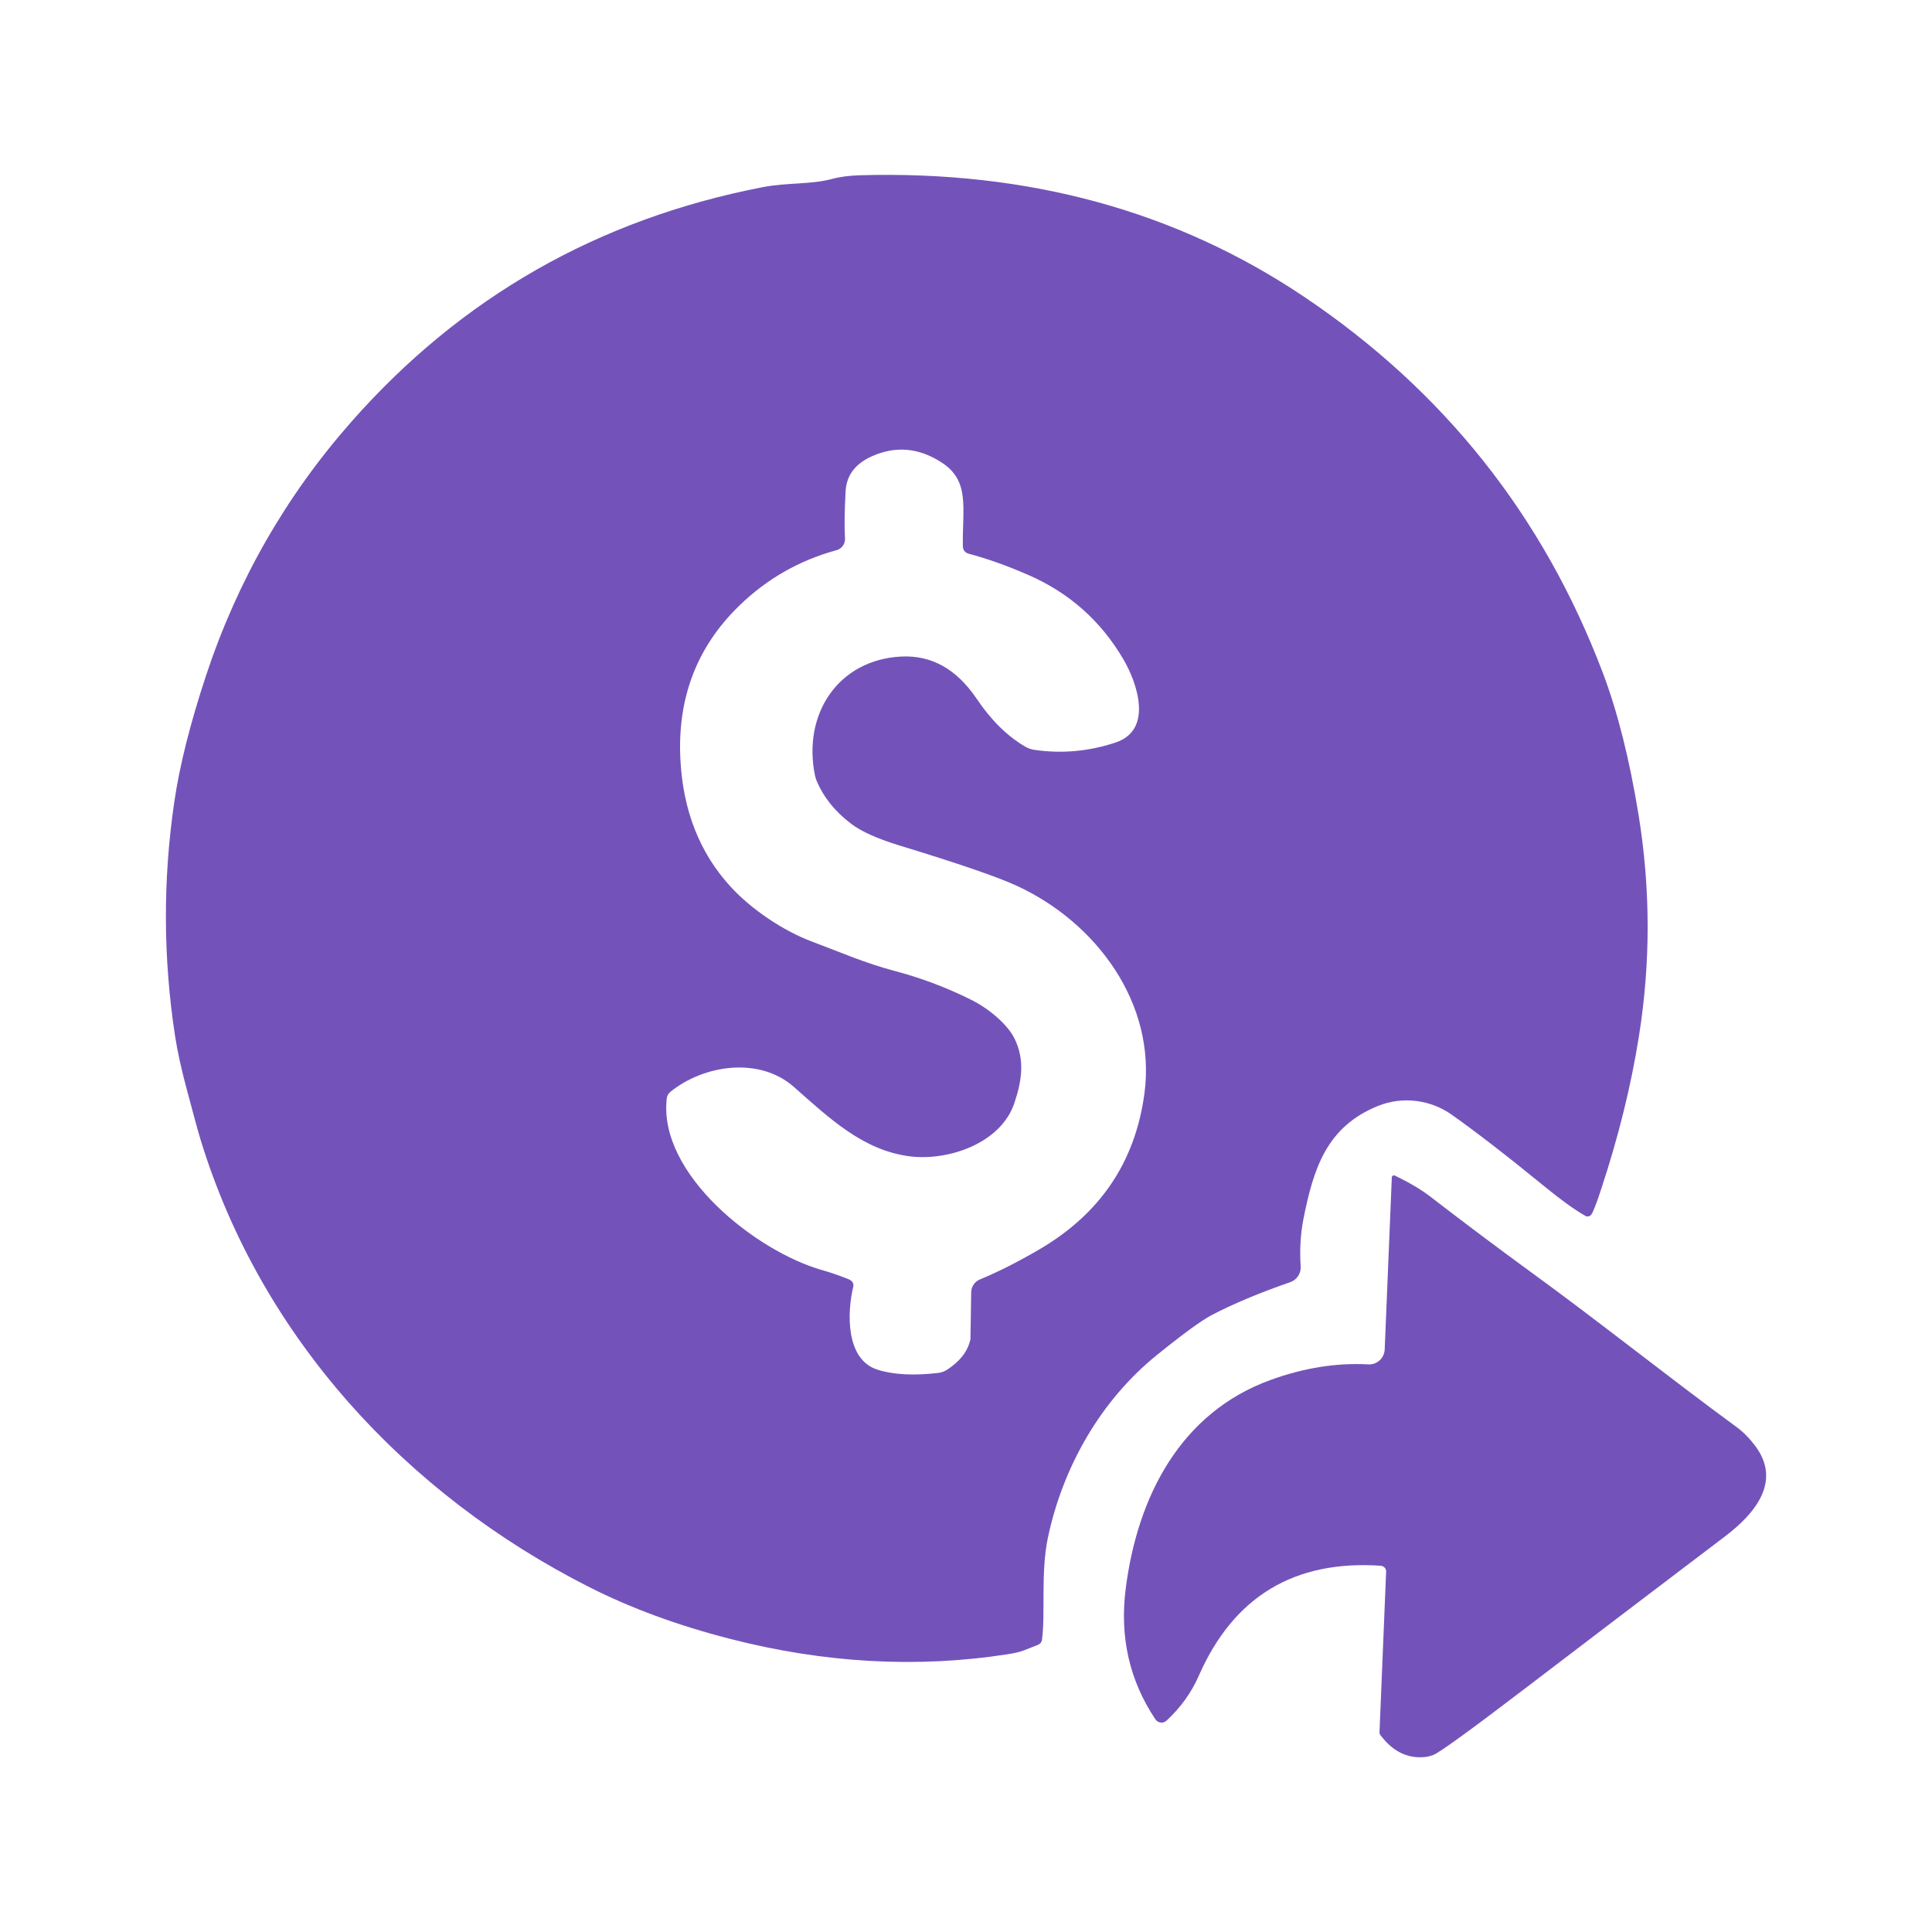
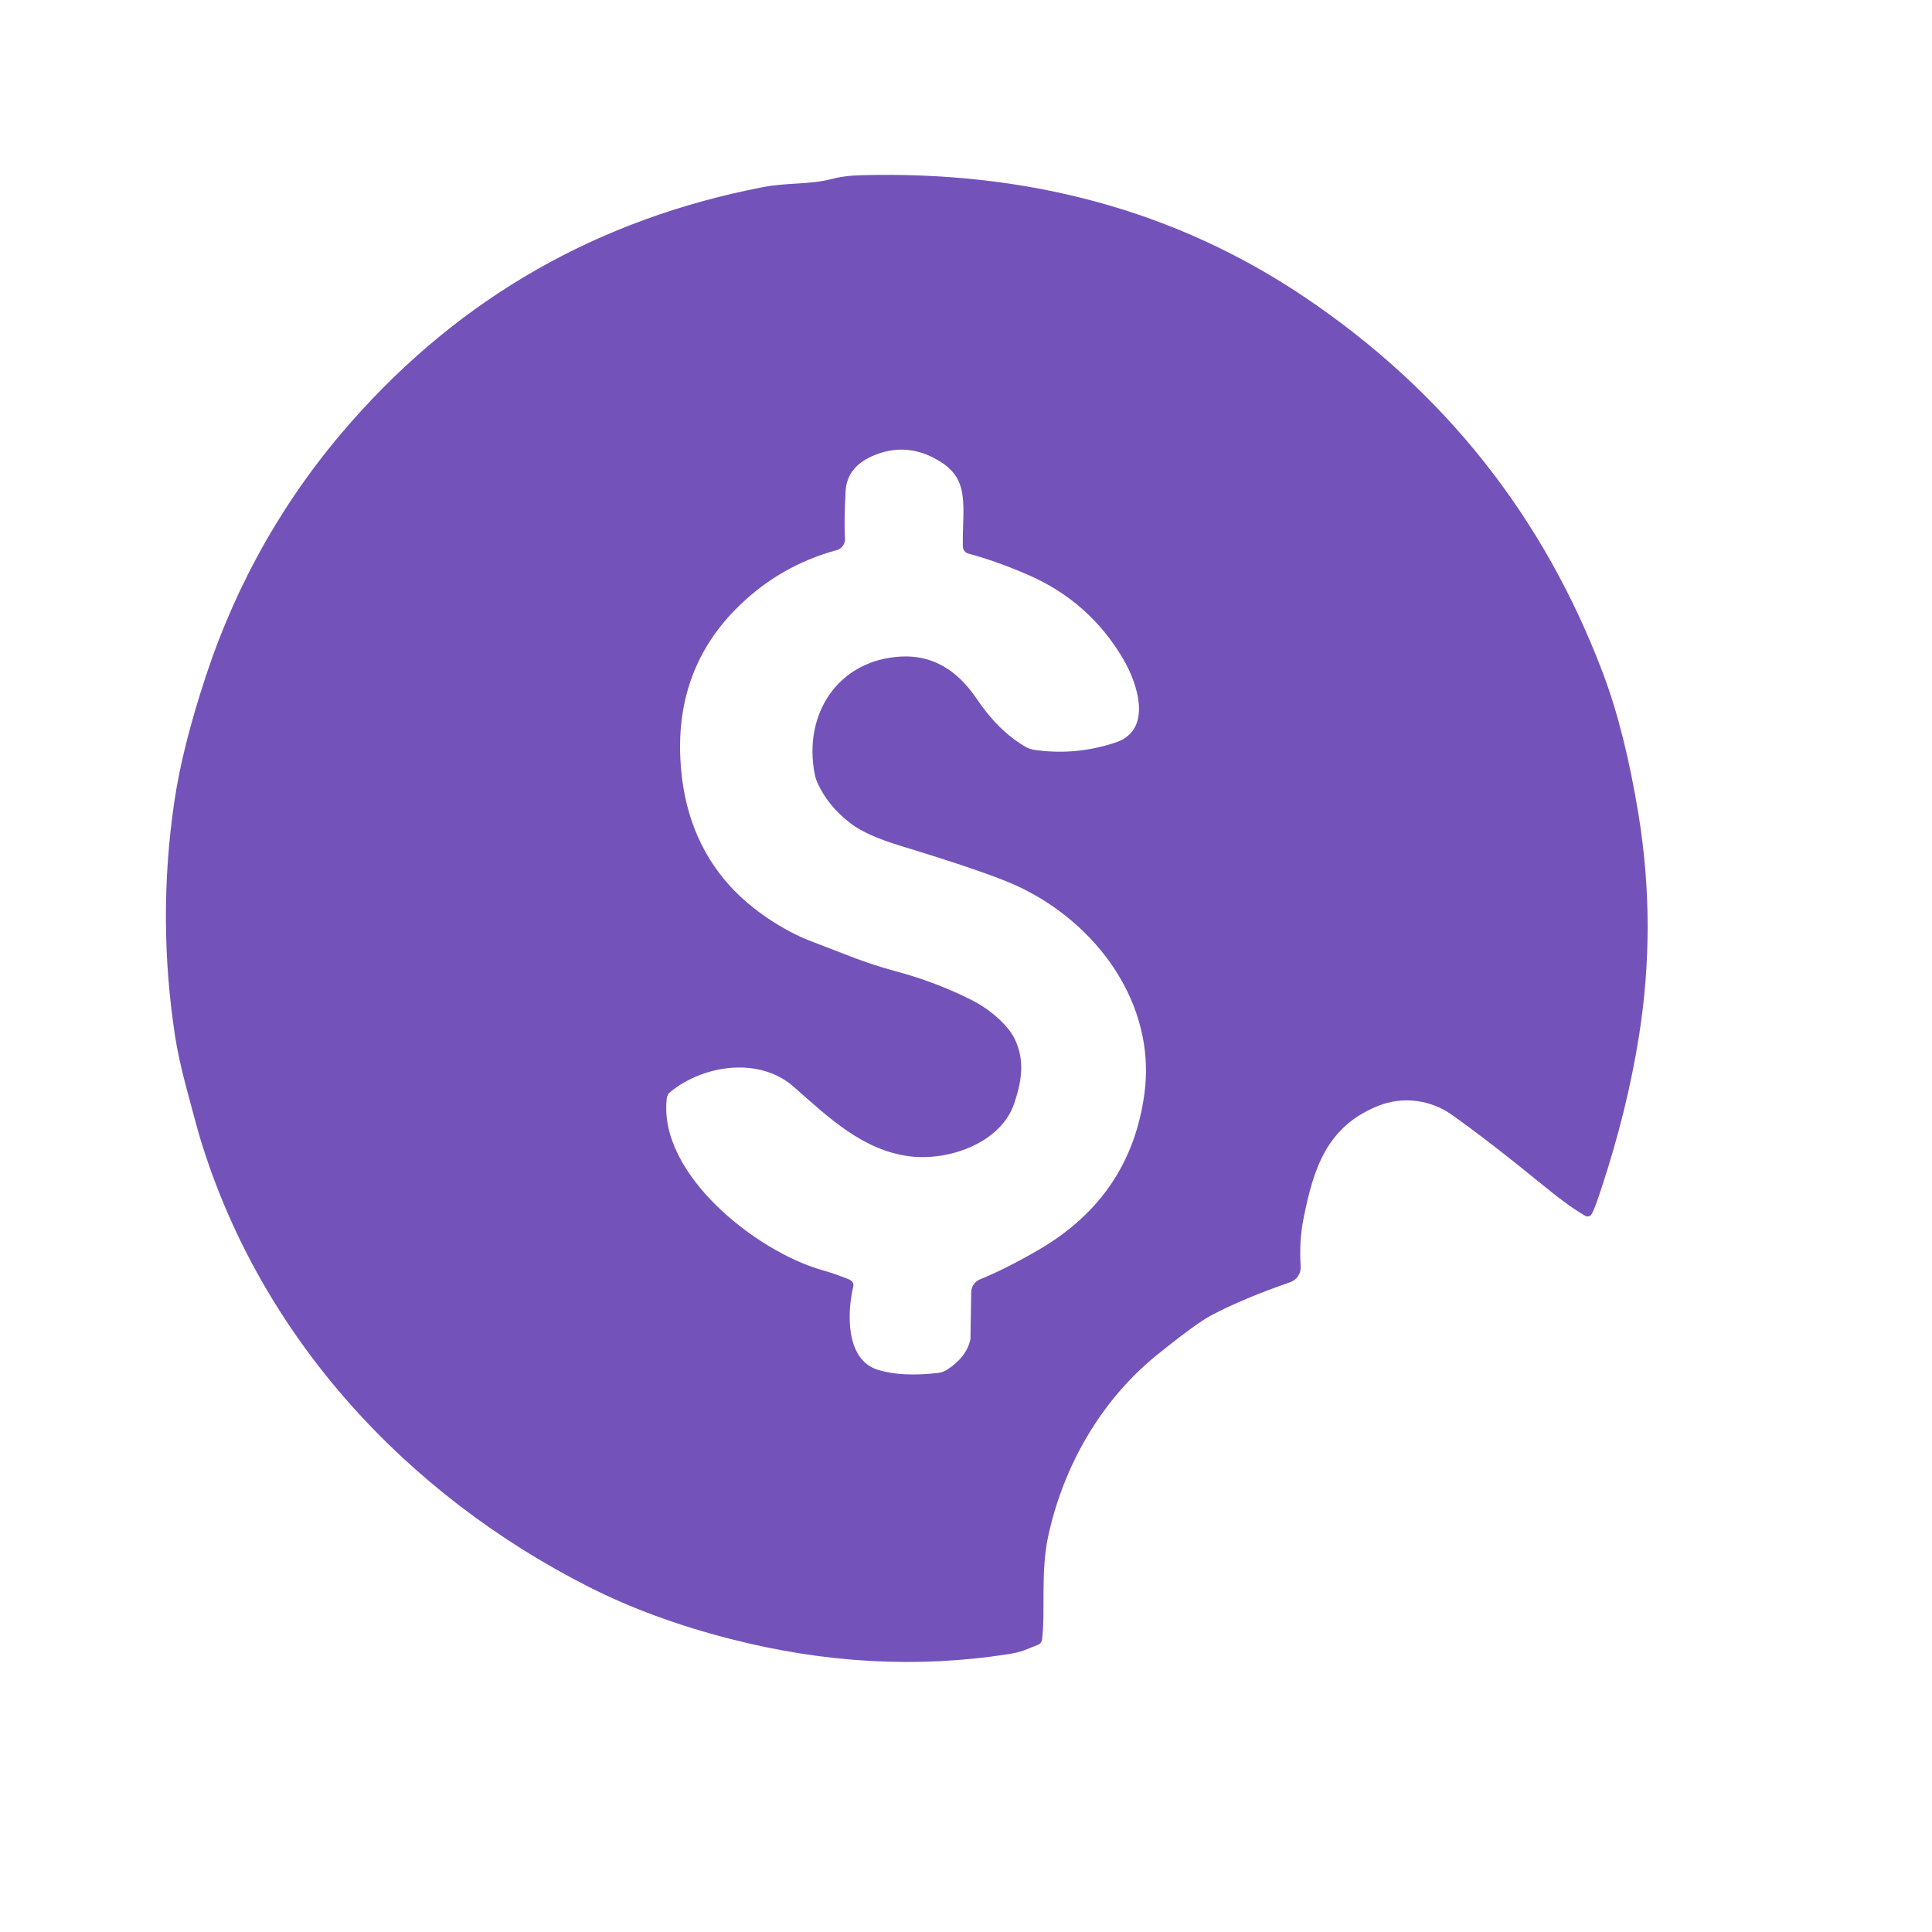
<svg xmlns="http://www.w3.org/2000/svg" id="Vrstva_1" version="1.1" viewBox="0 0 35 35">
  <path d="M28.717,22.025c-.194-.111-.436-.285-.724-.521-.693-.566-1.26-1.004-1.698-1.313-.371-.261-.873-.341-1.333-.155-.93.376-1.167,1.134-1.348,2.042-.054.272-.071.56-.051.866.008.127-.07.242-.189.284-.553.191-1.028.39-1.423.596-.186.098-.517.339-.992.723-1.019.823-1.704,2.027-1.975,3.308-.133.633-.043,1.356-.107,1.851-.005.042-.033.076-.072.091-.245.094-.285.13-.542.17-1.645.257-3.328.163-5.047-.28-.941-.242-1.789-.554-2.545-.937-3.311-1.677-5.948-4.526-7.042-8.119-.039-.127-.123-.435-.253-.924-.095-.355-.163-.669-.205-.941-.216-1.414-.221-2.827-.013-4.241.096-.657.288-1.419.574-2.285.569-1.719,1.447-3.253,2.635-4.601,1.988-2.256,4.471-3.671,7.449-4.248.45-.087.855-.043,1.26-.15.145-.039.312-.06.502-.066,3.048-.087,5.728.645,8.042,2.198,2.534,1.702,4.34,3.973,5.417,6.817.268.708.483,1.565.647,2.57.217,1.337.22,2.675.007,4.012-.142.894-.369,1.817-.684,2.769-.084.26-.145.414-.178.461-.025.035-.072.046-.11.024M15.395,23.187c.048.019.075.071.063.12-.111.459-.145,1.317.435,1.505.288.092.655.112,1.102.06.056-.007.111-.025.159-.056.232-.15.374-.329.423-.54.003-.009.004-.02.004-.031l.013-.834c.001-.102.064-.194.158-.233.329-.135.685-.316,1.07-.54,1.107-.645,1.743-1.586,1.91-2.825.221-1.639-.878-3.106-2.312-3.766-.355-.163-1.056-.404-2.103-.723-.411-.125-.71-.258-.896-.399-.292-.221-.501-.481-.627-.78-.013-.033-.024-.067-.031-.102-.225-1.111.424-2.09,1.562-2.149.549-.028,1.004.226,1.367.763.264.392.56.683.886.872.047.027.098.044.151.054.497.074.991.031,1.479-.131.692-.228.39-1.088.142-1.51-.406-.692-.977-1.2-1.712-1.522-.386-.169-.751-.299-1.095-.391-.059-.016-.099-.068-.1-.129-.011-.703.135-1.189-.39-1.525-.41-.264-.829-.3-1.256-.11-.303.135-.462.347-.478.632-.02.365-.024.652-.011.859.005.096-.058.185-.15.21-.679.185-1.269.522-1.772,1.013-.763.743-1.117,1.669-1.06,2.779.047.924.348,1.689.902,2.297.388.427.972.81,1.467.997.596.224.953.388,1.528.542.478.127.937.301,1.376.521.325.162.652.446.776.692.199.396.133.787-.001,1.182-.248.731-1.212,1.052-1.91.957-.834-.114-1.432-.681-2.083-1.256-.623-.55-1.629-.403-2.238.091-.036.029-.059.071-.064.118-.159,1.368,1.619,2.771,2.814,3.11.165.047.331.104.501.174h0Z" fill="#7353ba" />
-   <path d="M25.015,28.365c-1.568-.106-2.665.558-3.296,1.989-.135.309-.331.581-.586.817-.06.056-.157.044-.202-.024-.47-.703-.649-1.49-.538-2.364.21-1.663.988-3.192,2.628-3.785.601-.218,1.19-.312,1.767-.281.157.009.29-.112.297-.27l.129-3.117c.001-.028.031-.046.056-.033.266.129.481.256.643.382.616.475,1.228.934,1.837,1.378,1.234.897,2.455,1.876,3.72,2.803.116.086.226.198.331.339.487.653-.032,1.241-.553,1.636-1.325,1.005-2.537,1.926-3.633,2.763-.985.752-1.537,1.151-1.653,1.197-.047.017-.096.029-.146.035-.32.032-.589-.102-.81-.4-.011-.015-.016-.032-.015-.051l.12-2.908c.003-.055-.04-.1-.095-.104h0Z" fill="#7353ba" />
</svg>